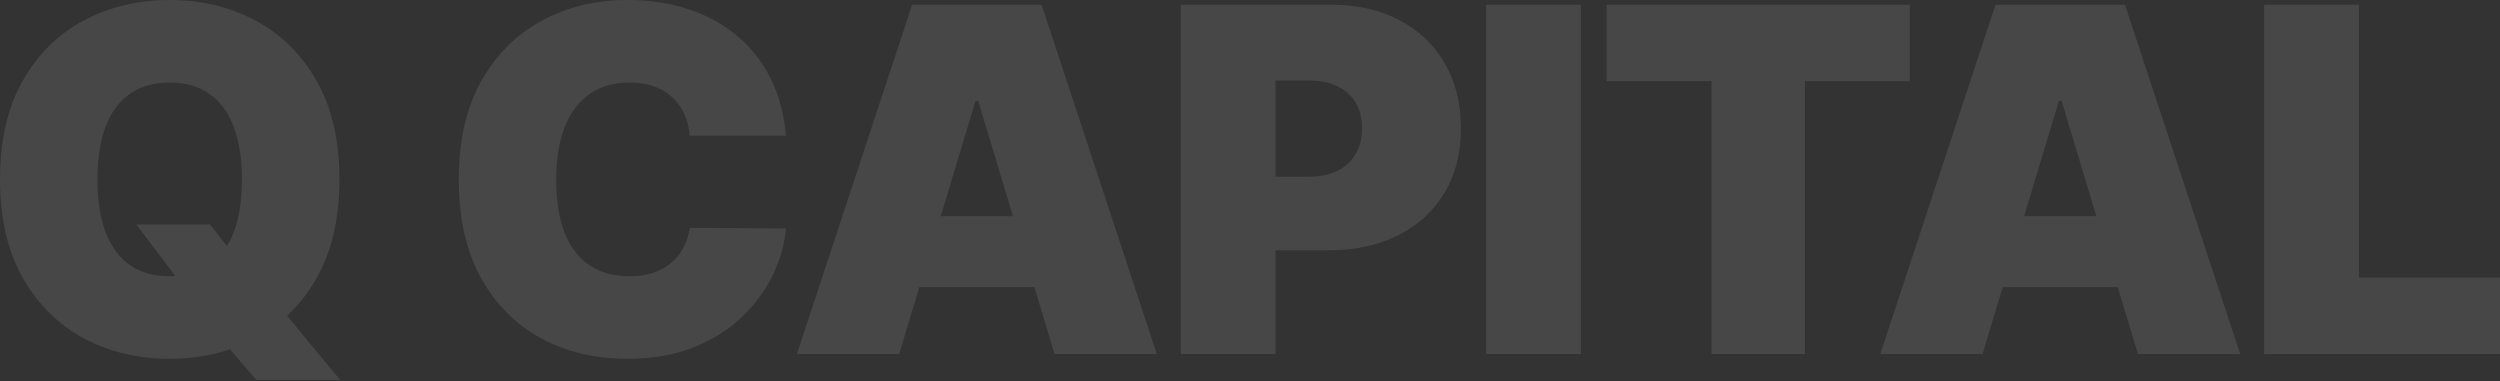
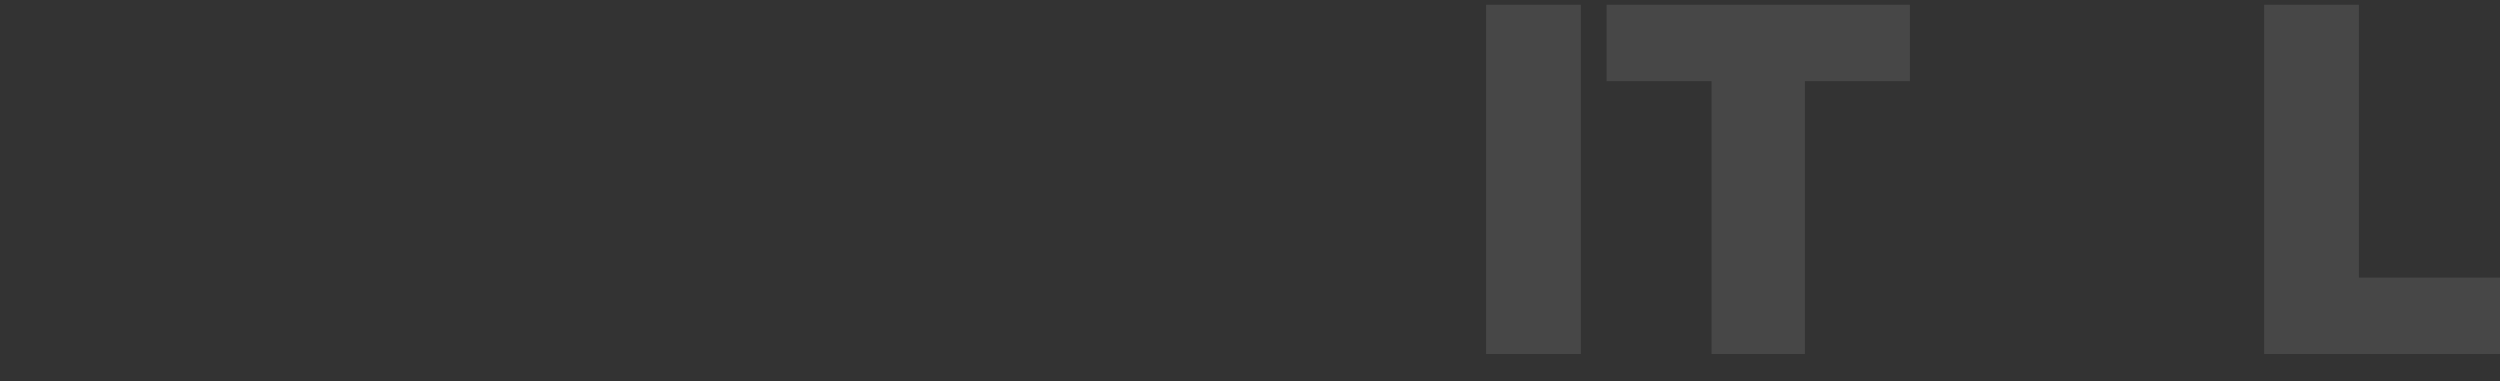
<svg xmlns="http://www.w3.org/2000/svg" width="1312" height="200" viewBox="0 0 1312 200" fill="none">
  <rect x="0" y="0" width="1312" height="200" fill="#333333" stroke="none" />
  <g opacity="0.10">
-     <path d="M71.537 117.768H110.167L124.116 135.308L147.723 162.155L178.484 199.383H134.489L112.67 173.968L98.005 152.848L71.537 117.768ZM178.126 94.143C178.126 114.547 174.162 131.758 166.233 145.778C158.305 159.739 147.604 170.328 134.131 177.547C120.659 184.706 105.636 188.286 89.063 188.286C72.371 188.286 57.289 184.677 43.816 177.458C30.403 170.179 19.732 159.56 11.804 145.599C3.935 131.579 0 114.427 0 94.143C0 73.739 3.935 56.557 11.804 42.597C19.732 28.577 30.403 17.987 43.816 10.828C57.289 3.609 72.371 0 89.063 0C105.636 0 120.659 3.609 134.131 10.828C147.604 17.987 158.305 28.577 166.233 42.597C174.162 56.557 178.126 73.739 178.126 94.143ZM126.978 94.143C126.978 83.166 125.517 73.918 122.596 66.401C119.735 58.824 115.472 53.097 109.809 49.219C104.205 45.282 97.29 43.313 89.063 43.313C80.837 43.313 73.891 45.282 68.228 49.219C62.624 53.097 58.362 58.824 55.441 66.401C52.58 73.918 51.149 83.166 51.149 94.143C51.149 105.12 52.58 114.397 55.441 121.974C58.362 129.491 62.624 135.219 68.228 139.156C73.891 143.034 80.837 144.973 89.063 144.973C97.29 144.973 104.205 143.034 109.809 139.156C115.472 135.219 119.735 129.491 122.596 121.974C125.517 114.397 126.978 105.12 126.978 94.143Z" fill="white" />
-     <path d="M412.441 71.234H362.008C361.65 67.058 360.696 63.269 359.146 59.868C357.656 56.468 355.57 53.545 352.887 51.099C350.264 48.593 347.075 46.684 343.319 45.371C339.563 43.999 335.301 43.313 330.532 43.313C322.186 43.313 315.122 45.341 309.339 49.398C303.616 53.455 299.264 59.272 296.284 66.849C293.362 74.425 291.902 83.524 291.902 94.143C291.902 105.359 293.392 114.755 296.373 122.332C299.413 129.849 303.795 135.517 309.518 139.335C315.241 143.094 322.126 144.973 330.174 144.973C334.764 144.973 338.878 144.406 342.514 143.273C346.151 142.08 349.31 140.379 351.993 138.172C354.675 135.964 356.851 133.31 358.52 130.207C360.249 127.045 361.412 123.496 362.008 119.558L412.441 119.916C411.845 127.672 409.669 135.577 405.913 143.631C402.158 151.625 396.822 159.023 389.907 165.824C383.052 172.566 374.557 177.995 364.422 182.111C354.288 186.228 342.514 188.286 329.101 188.286C312.29 188.286 297.208 184.677 283.854 177.458C270.56 170.239 260.038 159.619 252.288 145.599C244.598 131.579 240.753 114.427 240.753 94.143C240.753 73.739 244.688 56.557 252.557 42.597C260.426 28.577 271.037 17.987 284.391 10.828C297.744 3.609 312.648 0 329.101 0C340.666 0 351.307 1.581 361.024 4.743C370.741 7.905 379.266 12.528 386.599 18.614C393.931 24.639 399.833 32.067 404.304 40.897C408.775 49.726 411.487 59.839 412.441 71.234Z" fill="white" />
-     <path d="M471.878 185.78H418.225L478.673 2.506H546.633L607.082 185.78H553.429L513.369 52.978H511.938L471.878 185.78ZM461.862 113.473H562.729V150.7H461.862V113.473Z" fill="white" />
-     <path d="M619.684 185.78V2.506H698.732C712.324 2.506 724.217 5.19 734.411 10.56C744.605 15.929 752.534 23.476 758.197 33.201C763.86 42.925 766.692 54.29 766.692 67.296C766.692 80.421 763.771 91.786 757.929 101.392C752.146 110.997 744.009 118.395 733.517 123.585C723.084 128.775 710.893 131.371 696.944 131.371H649.729V92.711H686.928C692.771 92.711 697.748 91.697 701.862 89.668C706.035 87.58 709.224 84.627 711.43 80.809C713.695 76.991 714.828 72.487 714.828 67.296C714.828 62.046 713.695 57.572 711.43 53.873C709.224 50.114 706.035 47.251 701.862 45.282C697.748 43.253 692.771 42.239 686.928 42.239H669.402V185.78H619.684Z" fill="white" />
    <path d="M829.615 2.506V185.78H779.897V2.506H829.615Z" fill="white" />
    <path d="M843.134 42.597V2.506H1002.3V42.597H947.22V185.78H898.217V42.597H843.134Z" fill="white" />
-     <path d="M1040.44 185.78H986.783L1047.23 2.506H1115.19L1175.64 185.78H1121.99L1081.93 52.978H1080.5L1040.44 185.78ZM1030.42 113.473H1131.29V150.7H1030.42V113.473Z" fill="white" />
    <path d="M1188.24 185.78V2.506H1237.96V145.689H1312V185.78H1188.24Z" fill="white" />
  </g>
</svg>